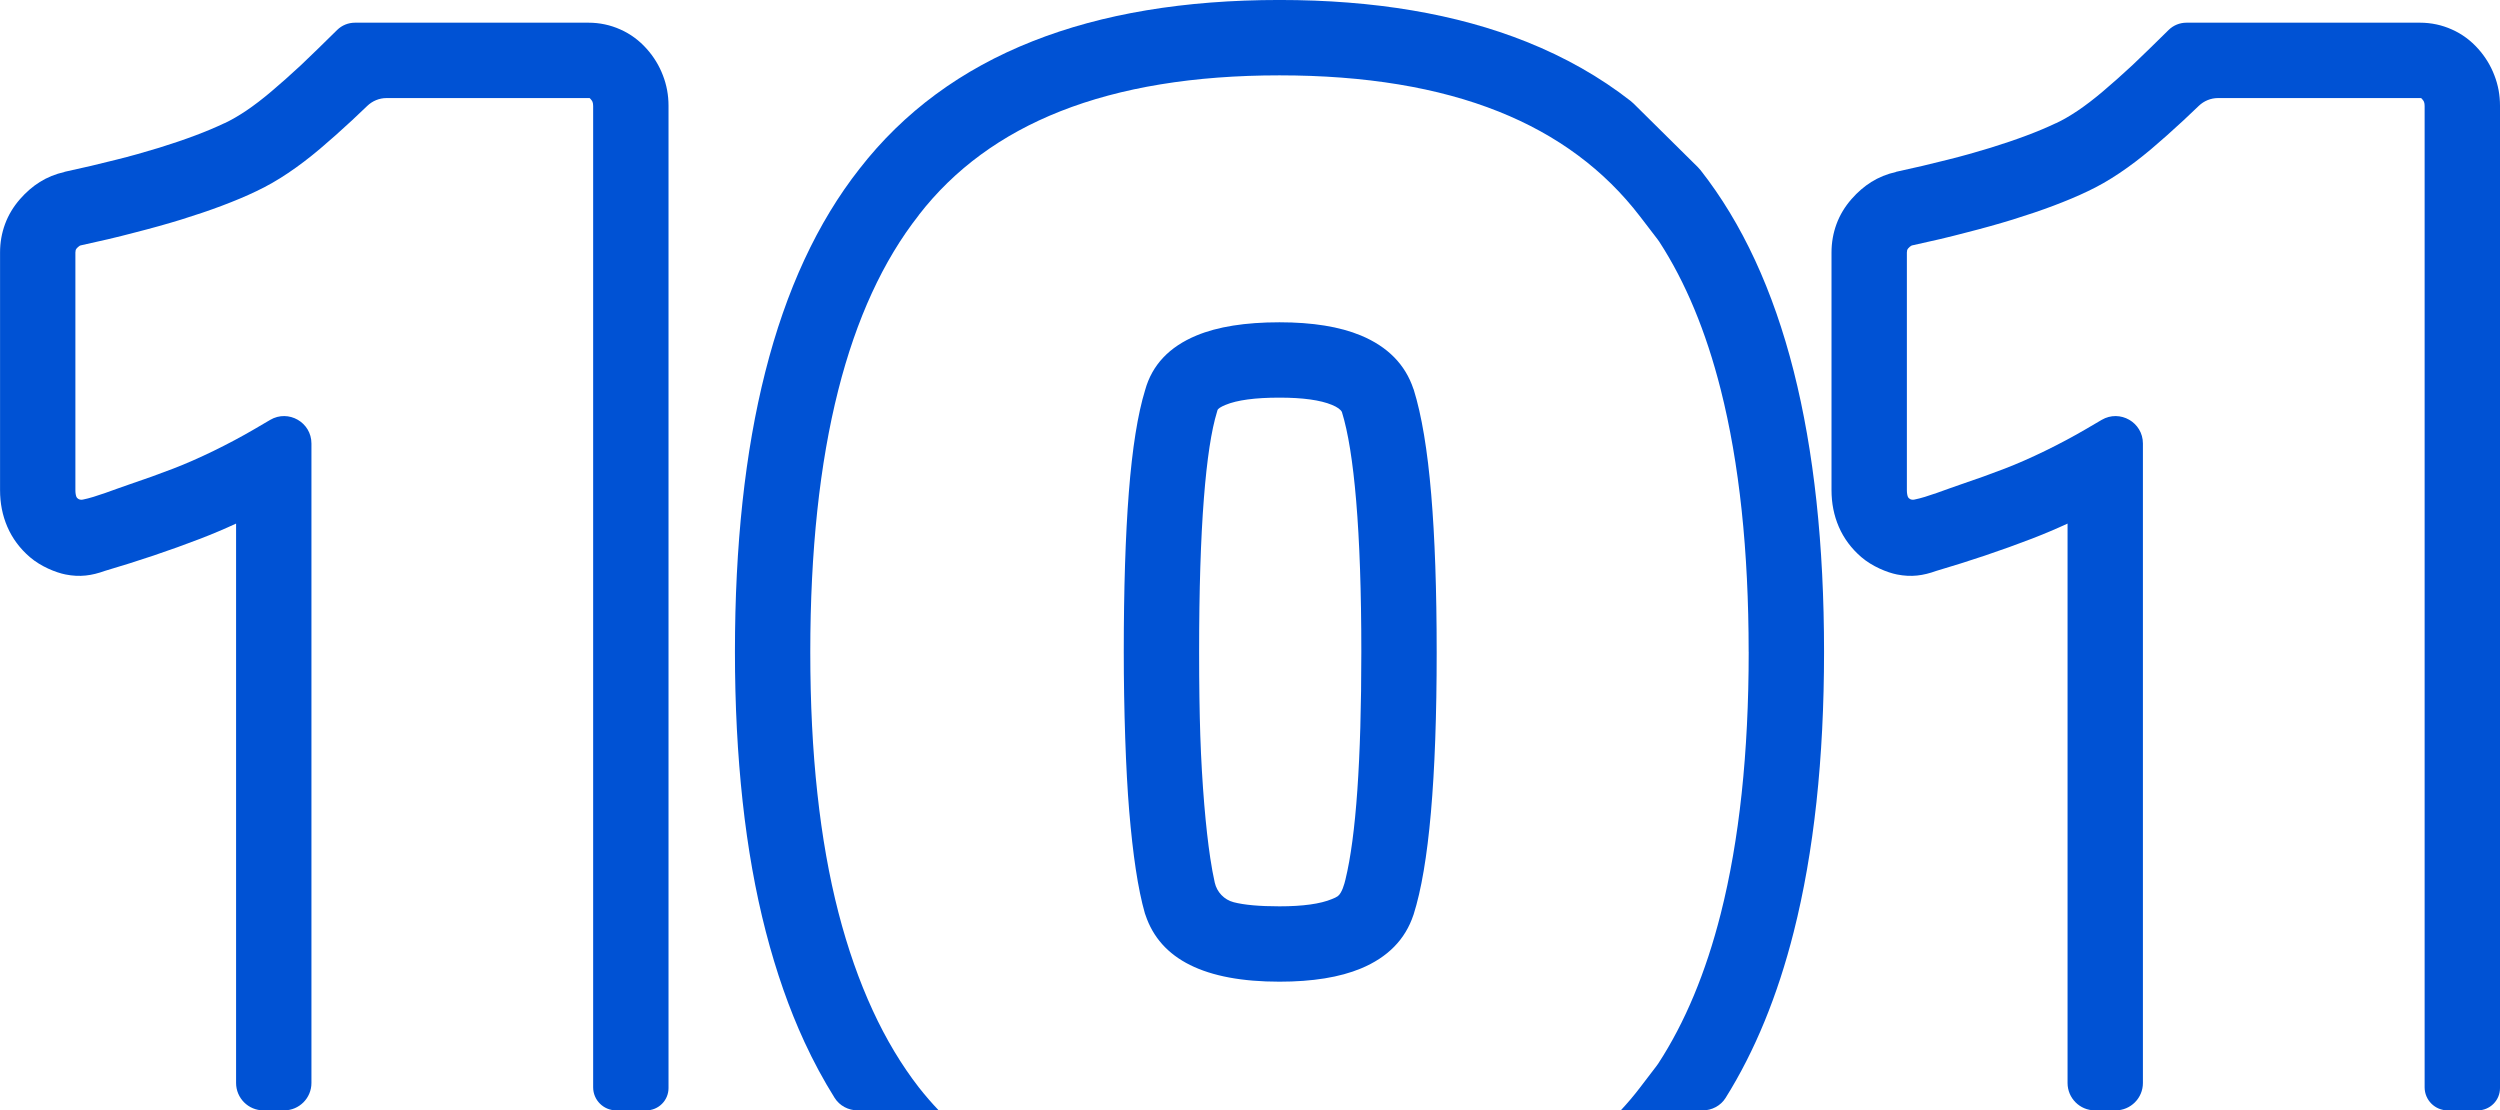
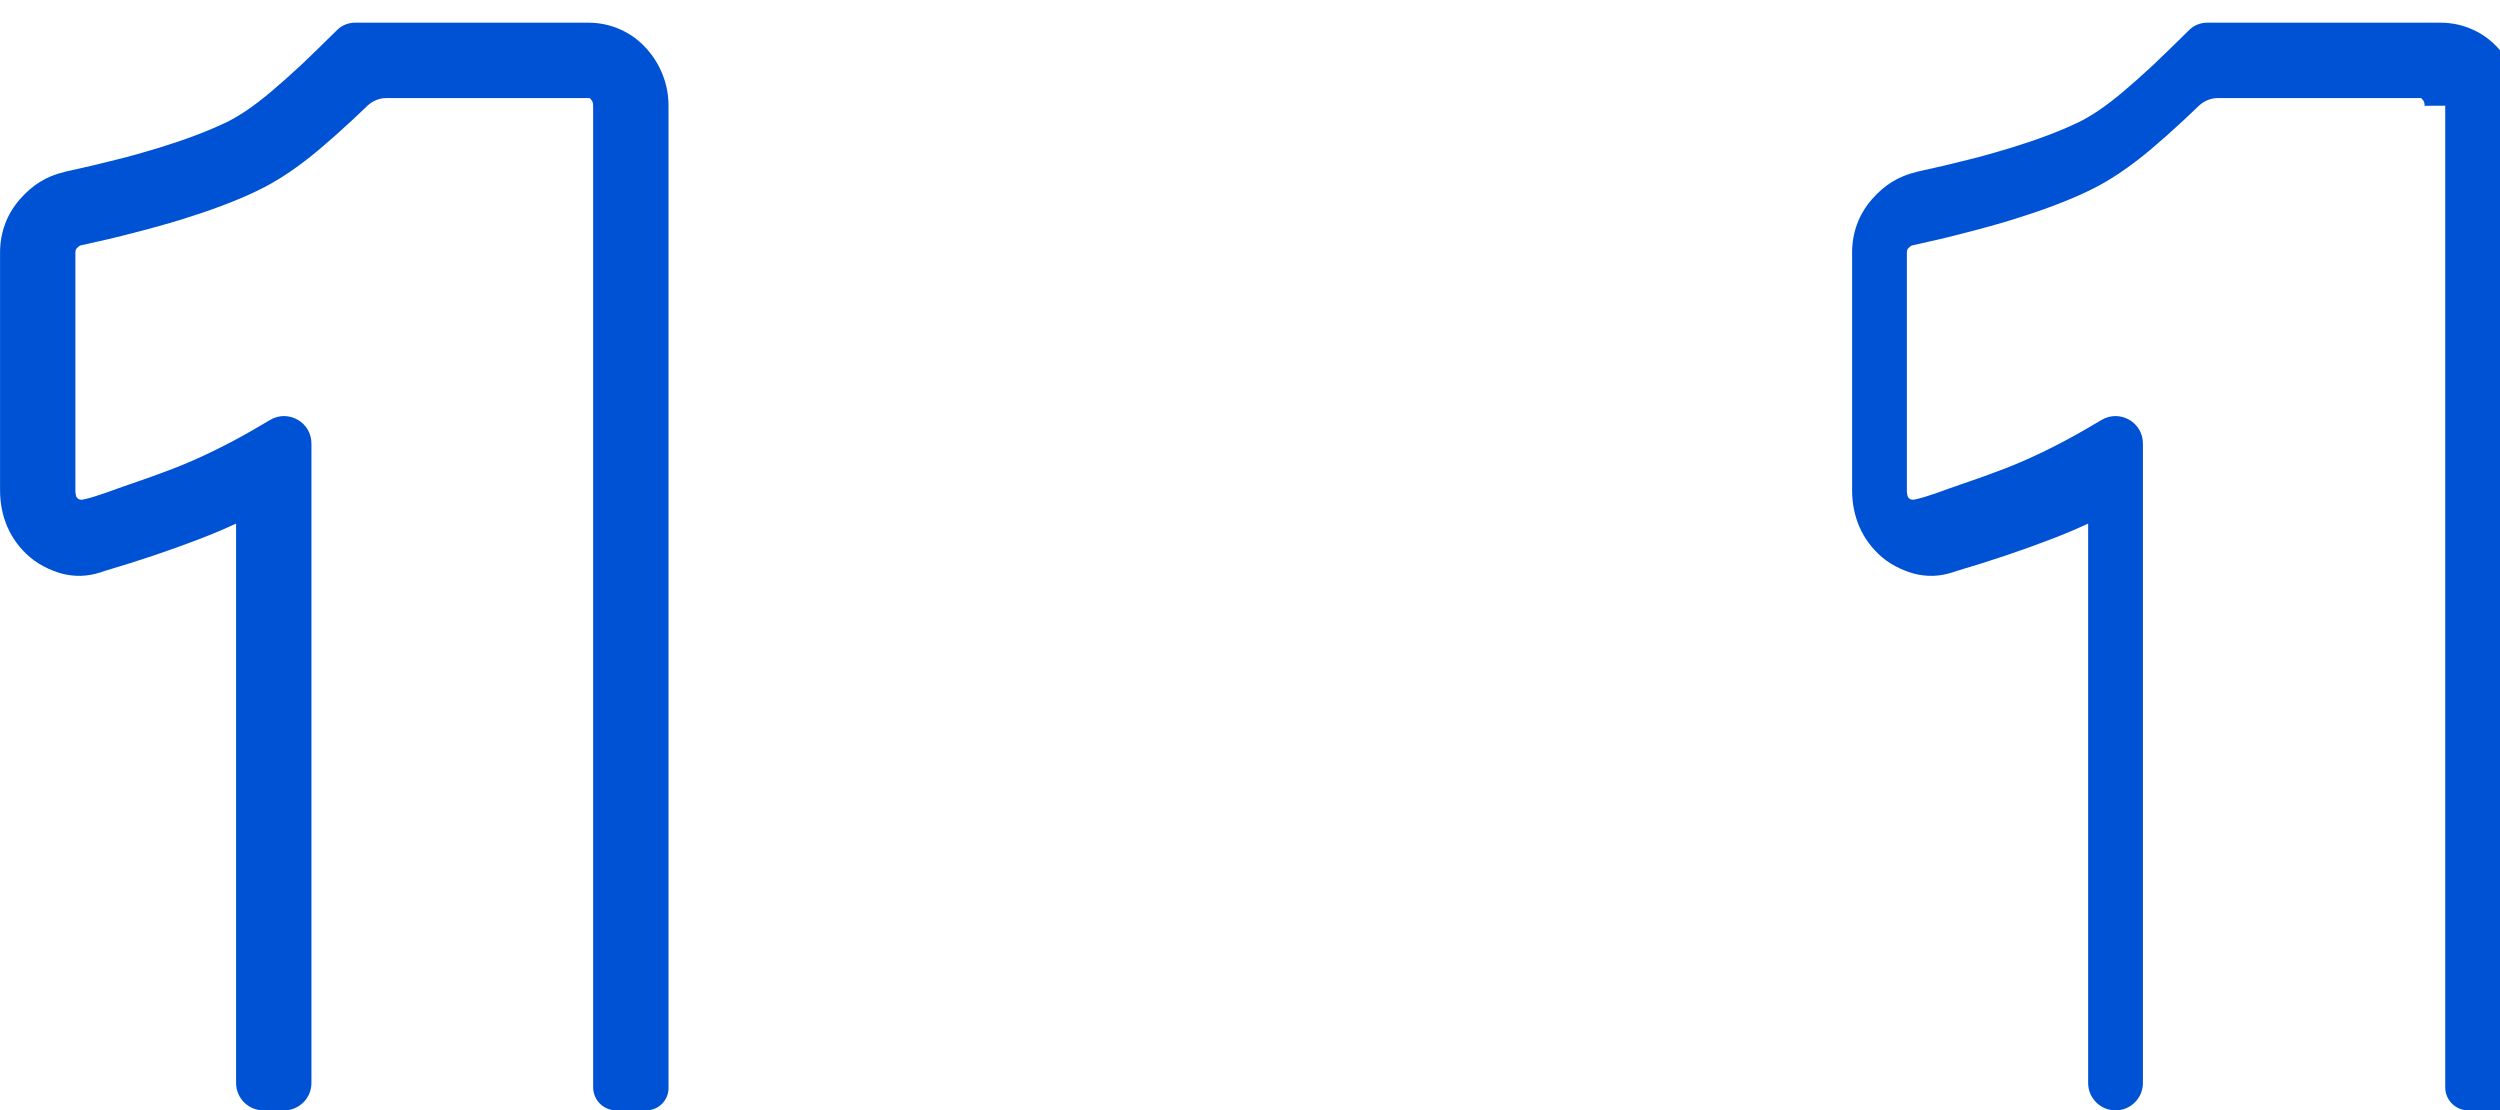
<svg xmlns="http://www.w3.org/2000/svg" xml:space="preserve" width="74.567mm" height="33.12mm" version="1.1" style="shape-rendering:geometricPrecision; text-rendering:geometricPrecision; image-rendering:optimizeQuality; fill-rule:evenodd; clip-rule:evenodd" viewBox="0 0 1881.67 835.78">
  <defs>
    <style type="text/css">
   
    .fil0 {fill:#0052D4}
   
  </style>
  </defs>
  <g id="Layer_x0020_1">
    <g id="_2265123755408">
-       <path class="fil0" d="M1316.16 490.73c0,-76.34 -7.02,-142.2 -21.03,-197.55 -11.07,-43.79 -26.53,-80.91 -46.3,-111.34 -0.41,-0.62 -0.83,-1.2 -1.28,-1.78l-13.2 -17.22c-26.82,-34.98 -62.3,-61.3 -106.37,-78.88 -45.44,-18.16 -100.45,-27.24 -164.95,-27.24 -64.37,0 -119.37,9.04 -164.97,27.05 -44.23,17.48 -79.74,43.51 -106.47,78.03l-0.11 0.23c-26.75,34.05 -46.97,77.97 -60.57,131.71 -14.01,55.35 -21.03,121.02 -21.03,196.98 0,38.46 1.77,73.97 5.34,106.46 3.53,32.58 8.84,62.51 15.86,89.7 6.96,26.9 15.58,51.48 25.83,73.69 10.02,21.74 21.62,41.06 34.69,57.91 4.72,6.01 9.71,11.78 14.95,17.28l-60.97 0c-7,0 -13.63,-3.46 -17.36,-9.38 -8.25,-13.16 -15.83,-27.19 -22.72,-42.11 -11.56,-25.03 -21.27,-52.78 -29.13,-83.18 -7.77,-30.09 -13.59,-62.78 -17.42,-97.94 -3.84,-35.23 -5.78,-72.73 -5.78,-112.44 0,-80.43 7.61,-150.68 22.82,-210.72 15.6,-61.66 39.26,-112.66 70.97,-152.98 33.25,-42.78 76.67,-74.81 130.3,-95.99 52.31,-20.69 114.28,-31.04 185.79,-31.04 71.37,0 133.33,10.49 185.8,31.43 29.2,11.67 55.38,26.53 78.5,44.58 0.77,0.6 1.5,1.25 2.2,1.94l48.39 47.88c0.72,0.72 1.4,1.49 2.05,2.29 31.27,39.83 54.66,90.3 70.11,151.32 15.19,60.03 22.82,130.48 22.82,211.29 0,80.42 -7.63,150.68 -22.82,210.72 -12.17,48.13 -29.28,89.78 -51.28,124.92 -3.71,5.95 -10.36,9.42 -17.37,9.42l-61.57 0c5.1,-5.47 9.95,-11.19 14.51,-17.17l12.5 -16.36c0.42,-0.56 0.83,-1.14 1.24,-1.74 20.14,-30.91 35.83,-68.53 47.04,-112.8 14.01,-55.36 21.03,-121.03 21.03,-196.98l0 0zm-303.49 171.31c7.96,-32.58 11.96,-89.69 11.96,-171.31 0,-45.23 -1.31,-83.2 -3.89,-113.84 -2.48,-29.5 -6.07,-51.8 -10.73,-66.78 -0.94,-1.88 -3.43,-3.68 -7.46,-5.35 -8.77,-3.64 -21.95,-5.47 -39.53,-5.47 -18.33,0 -31.92,1.83 -40.67,5.48 -3.69,1.53 -5.7,2.88 -6,4.02l-0.34 1.2c-4.26,13.81 -7.57,35.49 -9.87,64.97 -2.4,30.58 -3.6,69.19 -3.6,115.77 0,24.65 0.32,45.73 0.89,63.16 0.61,17.93 1.62,35.21 2.99,51.8 1.29,15.36 2.79,28.7 4.48,39.98 1.05,7.04 2.2,13.25 3.4,18.62 1.61,7.17 7.09,12.93 14.22,14.78 7.9,2.06 19.4,3.1 34.5,3.1 17.58,0 30.75,-1.83 39.53,-5.48 1.88,-0.78 3.15,-1.29 4.34,-2.15 3.15,-2.32 4.99,-9.21 5.78,-12.5zm68.68 -171.31c0,95.31 -5.8,161.16 -17.37,197.58l-0.13 0.33c-6.13,18.49 -19.36,31.94 -39.58,40.34 -15.88,6.59 -36.31,9.91 -61.24,9.91 -56.08,0 -89.7,-16.73 -100.84,-50.14l-0.44 -1.2c-2.62,-9.15 -4.93,-20.32 -6.91,-33.45 -1.9,-12.61 -3.54,-27.21 -4.93,-43.74 -1.25,-15.28 -2.27,-33.52 -2.99,-54.67 -0.72,-21.64 -1.09,-43.31 -1.09,-64.94 0,-47.55 1.27,-87.57 3.8,-119.98 2.6,-33.39 6.72,-59.13 12.28,-77.2 5.2,-18.81 18.13,-32.53 38.71,-41.07 15.88,-6.6 36.7,-9.92 62.4,-9.92 24.92,0 45.36,3.32 61.24,9.91 20.23,8.44 33.45,21.85 39.58,40.24l0.24 0.55c5.95,19.14 10.36,45.49 13.17,78.97 2.73,32.36 4.1,71.85 4.1,118.5l0 0z" />
      <path class="fil0" d="M446.42 79.62c0,-1.13 -0.14,-2.06 -0.4,-2.73l0 -0.12c-0.22,-0.62 -0.75,-1.37 -1.51,-2.24l-0.71 -0.7 -152.96 -0.01c-5.36,0 -10.55,2.17 -14.4,5.87 -3.94,3.8 -7.74,7.4 -11.42,10.82 -8.44,7.83 -16.52,15.03 -24.21,21.53 -8.06,6.8 -16.06,12.91 -24.05,18.25 -7.99,5.37 -15.93,9.91 -23.74,13.59 -7.76,3.74 -16.49,7.39 -26.15,11.03 -9.24,3.48 -19.47,6.94 -30.55,10.38 -10.33,3.18 -22.14,6.5 -35.39,9.87 -12.38,3.28 -25.87,6.45 -40.39,9.58l-0.71 0.33c-0.71,0.44 -1.46,1.13 -2.21,1.98l-0.66 1.1 -0.23 1.91 0 178.8c0,2.2 0.28,3.95 0.8,5.18 0.39,0.91 2.03,2.55 4.79,2 9.82,-1.92 23.96,-7.72 35.19,-11.49 11.43,-3.85 22.4,-7.79 32.84,-11.82 9.56,-3.67 19.71,-8.15 30.39,-13.34 10.93,-5.33 21.29,-10.86 31.01,-16.55l11.61 -6.81c13.75,-8.05 31.04,1.86 31.04,17.78l0 481.33c0,11.39 -9.23,20.62 -20.61,20.62l-15.5 0c-11.39,0 -20.61,-9.24 -20.61,-20.62l0 -421.05c-8.69,4.02 -17.68,7.82 -26.92,11.39 -11.22,4.31 -22.99,8.56 -35.29,12.7 -11.96,4.01 -24.15,7.87 -36.56,11.52 -9.91,3.56 -18.7,4.85 -29.58,2.7 -7.34,-1.45 -18.72,-6.04 -26.91,-13.12 -7.48,-6.45 -13.16,-14.08 -16.94,-22.86 -3.62,-8.42 -5.45,-17.61 -5.45,-27.56l0 -178.8c0,-7.47 1.26,-14.64 3.76,-21.42 2.51,-6.81 6.29,-13.09 11.3,-18.81 4.55,-5.2 9.53,-9.5 14.86,-12.84 5.62,-3.51 11.83,-6.04 18.54,-7.54l0.11 -0.12c13.52,-2.91 26.34,-5.92 38.4,-9 11.28,-2.79 22.19,-5.87 32.72,-9.11 9.76,-3.02 18.86,-6.11 27.24,-9.26 7.99,-3 15.34,-6.09 21.94,-9.23l0.11 0c5.05,-2.36 10.49,-5.52 16.3,-9.4 5.87,-3.96 12.21,-8.8 18.96,-14.52 7.1,-6 14.53,-12.6 22.21,-19.74 5.63,-5.23 19.46,-18.81 27.25,-26.49 3.61,-3.57 8.42,-5.5 13.5,-5.5l175.68 0c8.46,0 16.49,1.73 24.05,5.12 7.6,3.37 14.21,8.27 19.88,14.66 5.26,5.91 9.33,12.57 12.1,19.85 2.82,7.26 4.23,14.92 4.23,22.89l0 739.36c0,9.28 -7.51,16.8 -16.8,16.8l-22.58 0c-9.59,0 -17.35,-7.78 -17.35,-17.36l0 -738.81z" />
-       <path class="fil0" d="M1824.94 79.62c0,-1.13 -0.14,-2.06 -0.4,-2.73l0 -0.12c-0.22,-0.62 -0.75,-1.37 -1.51,-2.24l-0.71 -0.7 -152.96 -0.01c-5.36,0 -10.55,2.17 -14.4,5.87 -3.94,3.8 -7.74,7.4 -11.42,10.82 -8.44,7.83 -16.52,15.03 -24.2,21.53 -8.06,6.8 -16.07,12.91 -24.05,18.25 -8,5.37 -15.93,9.91 -23.74,13.59 -7.75,3.74 -16.49,7.39 -26.14,11.03 -9.24,3.48 -19.47,6.94 -30.56,10.38 -10.33,3.18 -22.14,6.5 -35.39,9.87 -12.38,3.28 -25.87,6.45 -40.39,9.58l-0.71 0.33c-0.71,0.44 -1.47,1.13 -2.21,1.98l-0.67 1.1 -0.23 1.91 0 178.8c0,2.2 0.28,3.95 0.8,5.18 0.39,0.91 2.03,2.55 4.79,2 9.82,-1.92 23.96,-7.72 35.19,-11.49 11.43,-3.85 22.4,-7.79 32.84,-11.82 9.55,-3.67 19.71,-8.15 30.38,-13.34 10.93,-5.33 21.29,-10.86 31.01,-16.55l11.61 -6.81c13.75,-8.05 31.04,1.86 31.04,17.78l0 481.33c0,11.39 -9.23,20.62 -20.61,20.62l-15.5 0c-11.39,0 -20.61,-9.24 -20.61,-20.62l0 -421.05c-8.69,4.02 -17.68,7.82 -26.93,11.39 -11.22,4.31 -22.99,8.56 -35.29,12.7 -11.96,4.01 -24.16,7.87 -36.56,11.52 -9.91,3.56 -18.7,4.85 -29.58,2.7 -7.34,-1.45 -18.72,-6.04 -26.91,-13.12 -7.48,-6.45 -13.16,-14.08 -16.94,-22.86 -3.62,-8.42 -5.45,-17.61 -5.45,-27.56l0 -178.8c0,-7.47 1.26,-14.64 3.76,-21.42 2.51,-6.81 6.29,-13.09 11.31,-18.81 4.55,-5.2 9.52,-9.5 14.86,-12.84 5.63,-3.51 11.83,-6.04 18.54,-7.54l0.11 -0.12c13.52,-2.91 26.34,-5.92 38.4,-9 11.28,-2.79 22.19,-5.87 32.72,-9.11 9.76,-3.02 18.86,-6.11 27.24,-9.26 7.99,-3 15.34,-6.09 21.94,-9.23l0.12 0c5.05,-2.36 10.49,-5.52 16.3,-9.4 5.87,-3.96 12.21,-8.8 18.96,-14.52 7.1,-6 14.53,-12.6 22.21,-19.74 5.62,-5.23 19.46,-18.81 27.25,-26.49 3.61,-3.57 8.42,-5.5 13.5,-5.5l175.68 0c8.46,0 16.5,1.73 24.05,5.12 7.6,3.37 14.21,8.27 19.88,14.66 5.26,5.91 9.32,12.57 12.09,19.85 2.83,7.26 4.23,14.92 4.23,22.89l0 739.36c0,9.28 -7.51,16.8 -16.8,16.8l-22.58 0c-9.59,0 -17.35,-7.78 -17.35,-17.36l0 -738.81z" />
+       <path class="fil0" d="M1824.94 79.62c0,-1.13 -0.14,-2.06 -0.4,-2.73l0 -0.12c-0.22,-0.62 -0.75,-1.37 -1.51,-2.24l-0.71 -0.7 -152.96 -0.01c-5.36,0 -10.55,2.17 -14.4,5.87 -3.94,3.8 -7.74,7.4 -11.42,10.82 -8.44,7.83 -16.52,15.03 -24.2,21.53 -8.06,6.8 -16.07,12.91 -24.05,18.25 -8,5.37 -15.93,9.91 -23.74,13.59 -7.75,3.74 -16.49,7.39 -26.14,11.03 -9.24,3.48 -19.47,6.94 -30.56,10.38 -10.33,3.18 -22.14,6.5 -35.39,9.87 -12.38,3.28 -25.87,6.45 -40.39,9.58l-0.71 0.33c-0.71,0.44 -1.47,1.13 -2.21,1.98l-0.67 1.1 -0.23 1.91 0 178.8c0,2.2 0.28,3.95 0.8,5.18 0.39,0.91 2.03,2.55 4.79,2 9.82,-1.92 23.96,-7.72 35.19,-11.49 11.43,-3.85 22.4,-7.79 32.84,-11.82 9.55,-3.67 19.71,-8.15 30.38,-13.34 10.93,-5.33 21.29,-10.86 31.01,-16.55l11.61 -6.81c13.75,-8.05 31.04,1.86 31.04,17.78l0 481.33c0,11.39 -9.23,20.62 -20.61,20.62c-11.39,0 -20.61,-9.24 -20.61,-20.62l0 -421.05c-8.69,4.02 -17.68,7.82 -26.93,11.39 -11.22,4.31 -22.99,8.56 -35.29,12.7 -11.96,4.01 -24.16,7.87 -36.56,11.52 -9.91,3.56 -18.7,4.85 -29.58,2.7 -7.34,-1.45 -18.72,-6.04 -26.91,-13.12 -7.48,-6.45 -13.16,-14.08 -16.94,-22.86 -3.62,-8.42 -5.45,-17.61 -5.45,-27.56l0 -178.8c0,-7.47 1.26,-14.64 3.76,-21.42 2.51,-6.81 6.29,-13.09 11.31,-18.81 4.55,-5.2 9.52,-9.5 14.86,-12.84 5.63,-3.51 11.83,-6.04 18.54,-7.54l0.11 -0.12c13.52,-2.91 26.34,-5.92 38.4,-9 11.28,-2.79 22.19,-5.87 32.72,-9.11 9.76,-3.02 18.86,-6.11 27.24,-9.26 7.99,-3 15.34,-6.09 21.94,-9.23l0.12 0c5.05,-2.36 10.49,-5.52 16.3,-9.4 5.87,-3.96 12.21,-8.8 18.96,-14.52 7.1,-6 14.53,-12.6 22.21,-19.74 5.62,-5.23 19.46,-18.81 27.25,-26.49 3.61,-3.57 8.42,-5.5 13.5,-5.5l175.68 0c8.46,0 16.5,1.73 24.05,5.12 7.6,3.37 14.21,8.27 19.88,14.66 5.26,5.91 9.32,12.57 12.09,19.85 2.83,7.26 4.23,14.92 4.23,22.89l0 739.36c0,9.28 -7.51,16.8 -16.8,16.8l-22.58 0c-9.59,0 -17.35,-7.78 -17.35,-17.36l0 -738.81z" />
    </g>
  </g>
</svg>